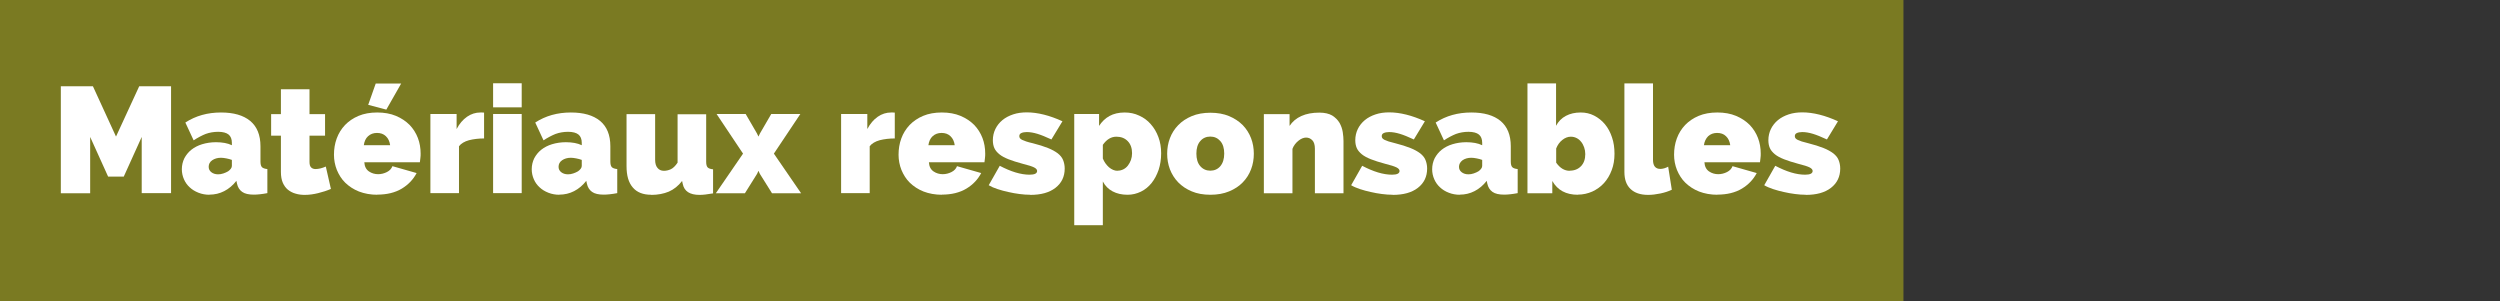
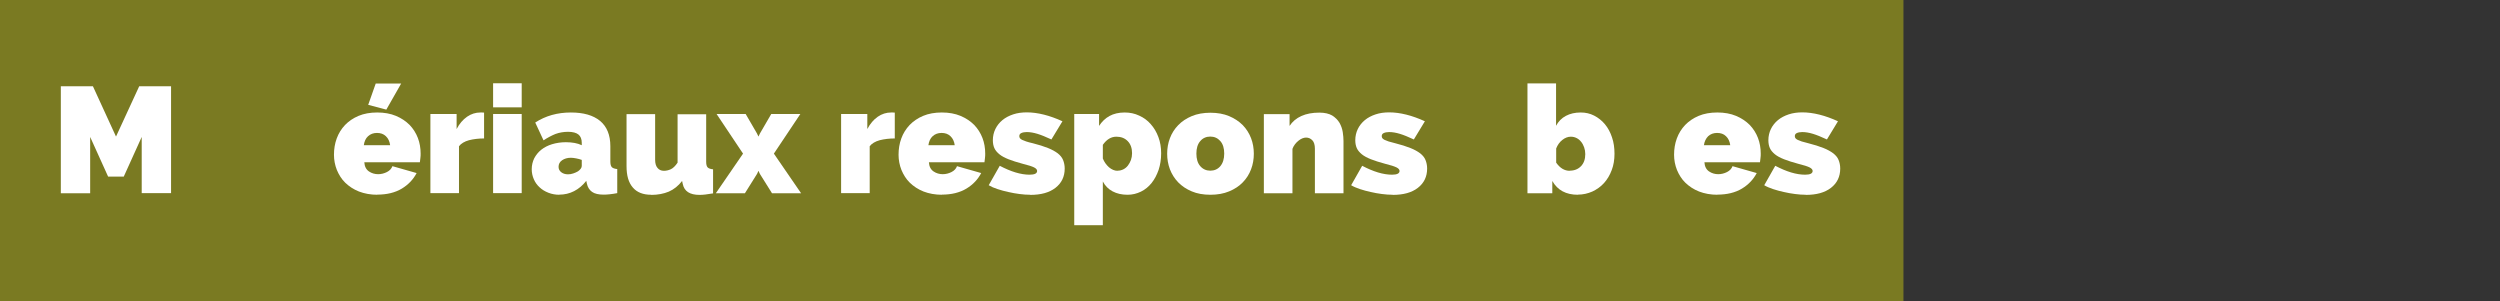
<svg xmlns="http://www.w3.org/2000/svg" id="Calque_1" viewBox="0 0 199.35 24">
  <rect x="0" y="0" width="199.35" height="24" fill="#333333" stroke="none" />
  <defs>
    <style>.cls-1{fill:none;}.cls-1,.cls-2,.cls-3{stroke-width:0px;}.cls-2{fill:#fff;}.cls-3{fill:#7a7a22;}</style>
  </defs>
  <rect id="Rectangle_30" class="cls-3" width="151.78" height="24" />
  <rect class="cls-1" x="3.83" y="6.81" width="195.52" height="17.19" />
  <path class="cls-2" d="m11.3,15.41v-4.49l-1.43,3.16h-1.25l-1.43-3.16v4.49h-2.34V6.88h2.56l1.84,4.01,1.85-4.01h2.54v8.52h-2.34Z" />
-   <path class="cls-2" d="m16.71,15.53c-.31,0-.6-.05-.88-.16s-.51-.25-.7-.43c-.2-.18-.35-.39-.46-.64-.11-.25-.17-.52-.17-.8,0-.32.07-.61.2-.88.14-.26.32-.49.56-.68.24-.19.53-.34.86-.44s.7-.16,1.1-.16c.51,0,.94.08,1.27.24v-.19c0-.3-.09-.52-.26-.66s-.45-.22-.83-.22c-.36,0-.69.06-1,.17-.3.12-.62.29-.96.51l-.66-1.42c.83-.54,1.78-.8,2.84-.8,1.01,0,1.78.22,2.33.67.54.45.82,1.12.82,2.02v1.22c0,.22.04.37.12.45s.22.13.43.15v1.92c-.21.04-.4.07-.59.09-.18.02-.35.03-.49.03-.41,0-.72-.07-.93-.22-.21-.15-.35-.37-.41-.65l-.05-.23c-.28.36-.6.63-.97.82-.37.19-.76.28-1.18.28Zm.68-1.63c.14,0,.28-.02.42-.07s.27-.1.38-.17c.09-.06.16-.13.22-.21.06-.08.08-.15.08-.23v-.47c-.14-.05-.28-.09-.44-.12-.16-.03-.3-.05-.43-.05-.28,0-.51.07-.7.2s-.28.31-.28.52c0,.18.07.32.21.43.14.11.32.17.53.17Z" />
-   <path class="cls-2" d="m26.4,15.06c-.32.14-.66.25-1.03.34-.36.09-.72.14-1.07.14-.26,0-.5-.03-.73-.1-.23-.06-.43-.17-.61-.31-.17-.14-.31-.33-.41-.56-.1-.23-.15-.52-.15-.86v-2.89h-.78v-1.72h.78v-1.98h2.28v1.98h1.24v1.72h-1.24v2.09c0,.21.04.35.13.44s.21.13.36.13c.11,0,.24-.02.38-.05s.29-.09.43-.15l.41,1.8Z" />
  <path class="cls-2" d="m30.1,15.53c-.55,0-1.04-.09-1.48-.26-.43-.17-.79-.41-1.09-.7s-.51-.64-.67-1.02c-.15-.38-.23-.79-.23-1.21,0-.46.07-.89.22-1.3.15-.41.37-.76.66-1.07.29-.3.65-.55,1.08-.73.43-.18.93-.27,1.49-.27s1.06.09,1.49.27c.43.18.79.42,1.09.72.29.3.51.65.66,1.04s.22.81.22,1.24c0,.12,0,.24-.02.37-.01.12-.03.23-.04.33h-4.43c.02.34.15.58.37.73.22.15.47.22.73.22.25,0,.48-.06.7-.17.22-.11.37-.27.44-.47l1.93.55c-.26.5-.65.92-1.18,1.24-.53.32-1.19.48-1.96.48Zm1.01-3.95c-.04-.3-.15-.54-.34-.72s-.42-.26-.71-.26-.52.09-.71.26-.3.42-.34.72h2.09Zm-.31-2.84l-1.44-.38.6-1.7h2.03l-1.19,2.09Z" />
  <path class="cls-2" d="m38.6,11.04c-.44,0-.84.05-1.2.14-.36.1-.63.26-.8.48v3.74h-2.28v-6.31h2.09v1.2c.22-.42.5-.75.83-.98s.69-.34,1.07-.34c.15,0,.25,0,.29.01v2.05Z" />
  <path class="cls-2" d="m39.32,8.56v-1.92h2.28v1.92h-2.28Zm0,6.84v-6.31h2.28v6.31h-2.28Z" />
  <path class="cls-2" d="m44.61,15.53c-.31,0-.6-.05-.88-.16s-.51-.25-.7-.43c-.2-.18-.35-.39-.46-.64-.11-.25-.17-.52-.17-.8,0-.32.07-.61.2-.88.14-.26.32-.49.56-.68.24-.19.53-.34.86-.44s.7-.16,1.1-.16c.51,0,.94.08,1.27.24v-.19c0-.3-.09-.52-.26-.66s-.45-.22-.83-.22c-.36,0-.69.06-1,.17-.3.12-.62.29-.96.51l-.66-1.42c.83-.54,1.78-.8,2.84-.8,1.01,0,1.78.22,2.33.67.54.45.82,1.12.82,2.02v1.22c0,.22.04.37.12.45s.22.13.43.15v1.92c-.21.04-.4.07-.59.09-.18.02-.35.03-.49.03-.41,0-.72-.07-.93-.22-.21-.15-.35-.37-.41-.65l-.05-.23c-.28.36-.6.63-.97.82-.37.19-.76.28-1.18.28Zm.68-1.63c.14,0,.28-.02.42-.07s.27-.1.38-.17c.09-.06.16-.13.22-.21.06-.08.08-.15.08-.23v-.47c-.14-.05-.28-.09-.44-.12-.16-.03-.3-.05-.43-.05-.28,0-.51.07-.7.2s-.28.31-.28.52c0,.18.07.32.21.43.14.11.32.17.53.17Z" />
  <path class="cls-2" d="m51.92,15.53c-.64,0-1.13-.19-1.46-.58-.34-.39-.5-.95-.5-1.7v-4.15h2.28v3.64c0,.28.06.5.19.65.12.15.29.23.51.23.18,0,.36-.04.54-.12s.37-.26.55-.53v-3.86h2.28v3.79c0,.22.04.37.12.45.08.08.22.13.43.15v1.92c-.23.04-.44.07-.61.09-.18.02-.33.03-.47.03-.78,0-1.22-.29-1.34-.88l-.05-.23c-.3.39-.65.67-1.06.85-.41.17-.88.26-1.4.26Z" />
  <path class="cls-2" d="m59.46,9.09l.9,1.55.12.25.12-.25.9-1.55h2.32l-2.11,3.16,2.17,3.16h-2.32l-.97-1.55-.11-.24-.11.24-.97,1.55h-2.32l2.17-3.16-2.11-3.16h2.32Z" />
  <path class="cls-2" d="m71.35,11.04c-.44,0-.84.05-1.2.14-.36.1-.63.26-.8.48v3.74h-2.28v-6.31h2.09v1.2c.22-.42.5-.75.83-.98s.69-.34,1.07-.34c.15,0,.25,0,.29.01v2.05Z" />
  <path class="cls-2" d="m75.12,15.53c-.55,0-1.04-.09-1.48-.26-.43-.17-.79-.41-1.09-.7s-.51-.64-.67-1.02c-.15-.38-.23-.79-.23-1.21,0-.46.07-.89.22-1.3.15-.41.37-.76.66-1.07.29-.3.65-.55,1.08-.73.43-.18.93-.27,1.49-.27s1.06.09,1.49.27c.43.18.79.42,1.09.72.29.3.51.65.66,1.04s.22.81.22,1.24c0,.12,0,.24-.02.37-.01.12-.03.23-.04.33h-4.43c.02.34.15.58.37.73.22.15.47.22.73.22.25,0,.48-.06.7-.17.22-.11.37-.27.44-.47l1.93.55c-.26.5-.65.92-1.18,1.24-.53.32-1.19.48-1.96.48Zm1.01-3.95c-.04-.3-.15-.54-.34-.72s-.42-.26-.71-.26-.52.09-.71.26-.3.42-.34.72h2.09Z" />
  <path class="cls-2" d="m82.14,15.53c-.26,0-.55-.02-.85-.06-.3-.04-.6-.09-.89-.16-.29-.06-.57-.14-.85-.23s-.51-.19-.71-.31l.88-1.55c.44.23.86.41,1.26.53.4.12.77.18,1.12.18.4,0,.6-.1.6-.3,0-.1-.08-.2-.24-.28-.16-.08-.46-.18-.91-.29-.45-.12-.82-.24-1.13-.36-.3-.12-.55-.25-.73-.4s-.32-.31-.4-.49c-.08-.18-.12-.39-.12-.63,0-.32.07-.62.2-.89s.32-.51.56-.71c.24-.2.53-.35.86-.46.33-.11.69-.16,1.09-.16.42,0,.88.06,1.36.18.48.12.98.3,1.48.53l-.88,1.45c-.45-.21-.82-.36-1.12-.45s-.58-.14-.85-.14c-.18,0-.32.03-.43.08-.11.05-.16.13-.16.25,0,.06.02.12.05.16.03.04.09.09.17.13s.19.08.33.13.31.09.52.14c.48.12.88.25,1.21.38.33.13.59.28.79.43.2.16.34.33.42.53.08.2.13.42.13.68,0,.65-.25,1.16-.74,1.54s-1.16.56-2.01.56Z" />
  <path class="cls-2" d="m89.91,15.53c-.46,0-.85-.09-1.19-.27-.34-.18-.6-.44-.78-.79v3.49h-2.28v-8.87h1.98v.95c.22-.34.5-.61.83-.79s.73-.28,1.21-.28c.42,0,.8.08,1.16.25.36.16.67.39.92.68.26.29.46.63.61,1.03.15.4.22.83.22,1.3s-.07.91-.2,1.31c-.14.4-.32.75-.56,1.05-.24.3-.52.53-.85.69-.33.16-.68.25-1.07.25Zm-.79-1.92c.17,0,.32-.04.46-.11.14-.07.26-.17.36-.3s.18-.28.24-.44c.06-.17.09-.35.09-.54,0-.4-.11-.72-.34-.96-.23-.24-.53-.36-.91-.36-.42,0-.78.22-1.08.65v1.09c.11.28.28.51.49.7.22.18.44.28.68.28Z" />
  <path class="cls-2" d="m96.52,15.53c-.57,0-1.07-.09-1.49-.27-.43-.18-.79-.42-1.08-.72s-.51-.65-.66-1.04c-.15-.4-.22-.81-.22-1.24s.07-.85.22-1.24c.15-.4.37-.74.66-1.04.29-.3.65-.54,1.08-.72.43-.18.93-.27,1.49-.27s1.06.09,1.49.27c.43.18.79.42,1.09.72.29.3.51.65.66,1.04s.22.81.22,1.24-.07.85-.22,1.24c-.15.4-.37.74-.66,1.04s-.65.54-1.09.72c-.43.18-.93.27-1.49.27Zm-1.12-3.28c0,.42.1.76.31,1s.48.36.8.36.6-.12.8-.36.31-.57.31-1-.1-.76-.31-1c-.21-.24-.48-.36-.8-.36s-.6.12-.8.36c-.21.24-.31.57-.31,1Z" />
  <path class="cls-2" d="m107.13,15.41h-2.28v-3.55c0-.31-.07-.54-.21-.68-.14-.14-.3-.21-.49-.21s-.4.08-.61.25-.38.38-.48.65v3.54h-2.28v-6.31h2.05v.94c.22-.34.54-.61.94-.79.4-.18.88-.27,1.43-.27.43,0,.77.08,1.03.23.25.16.44.35.58.58.13.23.22.48.26.74s.06.5.06.72v4.15Z" />
  <path class="cls-2" d="m111.04,15.53c-.26,0-.55-.02-.85-.06-.3-.04-.6-.09-.89-.16-.29-.06-.57-.14-.85-.23-.27-.09-.51-.19-.71-.31l.88-1.55c.44.23.86.41,1.26.53.4.12.77.18,1.12.18.4,0,.6-.1.6-.3,0-.1-.08-.2-.24-.28-.16-.08-.46-.18-.91-.29-.45-.12-.82-.24-1.13-.36-.3-.12-.55-.25-.73-.4-.18-.15-.32-.31-.4-.49-.08-.18-.12-.39-.12-.63,0-.32.07-.62.2-.89.13-.27.32-.51.56-.71.24-.2.53-.35.86-.46.33-.11.69-.16,1.09-.16.42,0,.88.06,1.36.18.48.12.98.3,1.48.53l-.88,1.45c-.45-.21-.82-.36-1.12-.45s-.58-.14-.85-.14c-.18,0-.32.03-.43.08-.11.05-.16.13-.16.25,0,.06.02.12.05.16.03.04.09.09.17.13.08.04.19.08.33.13.14.04.31.09.52.14.48.12.88.25,1.21.38.33.13.59.28.79.43.2.16.34.33.42.53.08.2.13.42.13.68,0,.65-.25,1.16-.74,1.54-.49.38-1.16.56-2.01.56Z" />
-   <path class="cls-2" d="m116.41,15.53c-.31,0-.6-.05-.88-.16-.27-.1-.51-.25-.7-.43-.2-.18-.35-.39-.46-.64-.11-.25-.17-.52-.17-.8,0-.32.07-.61.2-.88.14-.26.32-.49.56-.68.24-.19.53-.34.86-.44s.7-.16,1.1-.16c.51,0,.94.08,1.27.24v-.19c0-.3-.09-.52-.26-.66s-.45-.22-.83-.22c-.36,0-.69.06-1,.17-.3.12-.62.29-.96.51l-.66-1.42c.83-.54,1.78-.8,2.84-.8,1.01,0,1.78.22,2.33.67.54.45.82,1.12.82,2.02v1.22c0,.22.04.37.12.45s.22.13.43.15v1.92c-.21.04-.4.07-.59.09-.18.02-.35.03-.49.03-.41,0-.72-.07-.93-.22-.21-.15-.35-.37-.41-.65l-.05-.23c-.28.36-.6.63-.97.82-.37.19-.76.28-1.18.28Zm.68-1.63c.14,0,.28-.02.42-.07s.27-.1.38-.17c.09-.06.16-.13.22-.21.06-.08.08-.15.08-.23v-.47c-.14-.05-.28-.09-.44-.12-.16-.03-.3-.05-.43-.05-.28,0-.51.07-.7.2-.18.14-.28.31-.28.52,0,.18.07.32.21.43.14.11.32.17.53.17Z" />
  <path class="cls-2" d="m125.82,15.53c-.95,0-1.63-.37-2.04-1.1v.98h-1.98V6.65h2.28v3.38c.18-.34.44-.61.78-.79.34-.18.73-.27,1.19-.27.38,0,.74.08,1.07.25.33.17.62.4.86.69.24.29.43.64.56,1.04.14.4.2.84.2,1.31s-.07.91-.22,1.3c-.15.4-.35.74-.61,1.03-.26.29-.57.51-.93.68-.36.16-.75.25-1.16.25Zm-.66-1.92c.38,0,.68-.12.91-.36.23-.24.34-.56.34-.96,0-.19-.03-.37-.09-.54-.06-.17-.14-.32-.24-.44-.1-.13-.22-.23-.36-.3-.14-.07-.29-.11-.46-.11-.24,0-.47.09-.68.26-.22.17-.38.4-.49.68v1.13c.3.43.66.65,1.08.65Z" />
-   <path class="cls-2" d="m129.53,6.65h2.28v6.1c0,.48.2.72.59.72.1,0,.2-.02.31-.05s.22-.08.31-.13l.29,1.84c-.27.13-.58.23-.92.3-.34.07-.66.11-.97.11-.61,0-1.08-.16-1.4-.47-.33-.31-.49-.76-.49-1.36v-7.06Z" />
  <path class="cls-2" d="m136.96,15.53c-.55,0-1.04-.09-1.48-.26-.43-.17-.79-.41-1.09-.7s-.51-.64-.67-1.02c-.15-.38-.23-.79-.23-1.21,0-.46.07-.89.22-1.3.15-.41.37-.76.66-1.07.29-.3.65-.55,1.08-.73.43-.18.93-.27,1.49-.27s1.06.09,1.49.27c.43.18.79.42,1.09.72.29.3.51.65.66,1.04s.22.81.22,1.24c0,.12,0,.24-.02.37s-.03.23-.04.33h-4.43c.02.34.15.58.37.73.22.15.47.22.73.22.25,0,.48-.06.7-.17.22-.11.37-.27.44-.47l1.93.55c-.26.5-.65.92-1.18,1.24-.53.32-1.19.48-1.96.48Zm1.01-3.95c-.04-.3-.15-.54-.34-.72-.18-.18-.42-.26-.71-.26s-.52.09-.71.26c-.18.18-.3.42-.34.72h2.09Z" />
  <path class="cls-2" d="m143.98,15.53c-.26,0-.55-.02-.85-.06-.3-.04-.6-.09-.89-.16-.29-.06-.57-.14-.85-.23-.27-.09-.51-.19-.71-.31l.88-1.55c.44.23.86.41,1.26.53.4.12.77.18,1.12.18.4,0,.6-.1.6-.3,0-.1-.08-.2-.24-.28-.16-.08-.46-.18-.91-.29-.45-.12-.82-.24-1.13-.36-.3-.12-.55-.25-.73-.4-.18-.15-.32-.31-.4-.49-.08-.18-.12-.39-.12-.63,0-.32.07-.62.2-.89.13-.27.32-.51.56-.71.24-.2.53-.35.86-.46.33-.11.69-.16,1.09-.16.42,0,.88.06,1.36.18.48.12.98.3,1.48.53l-.88,1.45c-.45-.21-.82-.36-1.12-.45s-.58-.14-.85-.14c-.18,0-.32.03-.43.08-.11.05-.16.13-.16.25,0,.06.02.12.05.16.03.04.09.09.17.13.08.04.19.08.33.13.14.04.31.09.52.14.48.12.88.25,1.21.38.33.13.59.28.79.43.2.16.34.33.42.53.08.2.13.42.13.68,0,.65-.25,1.16-.74,1.54-.49.38-1.16.56-2.01.56Z" />
</svg>